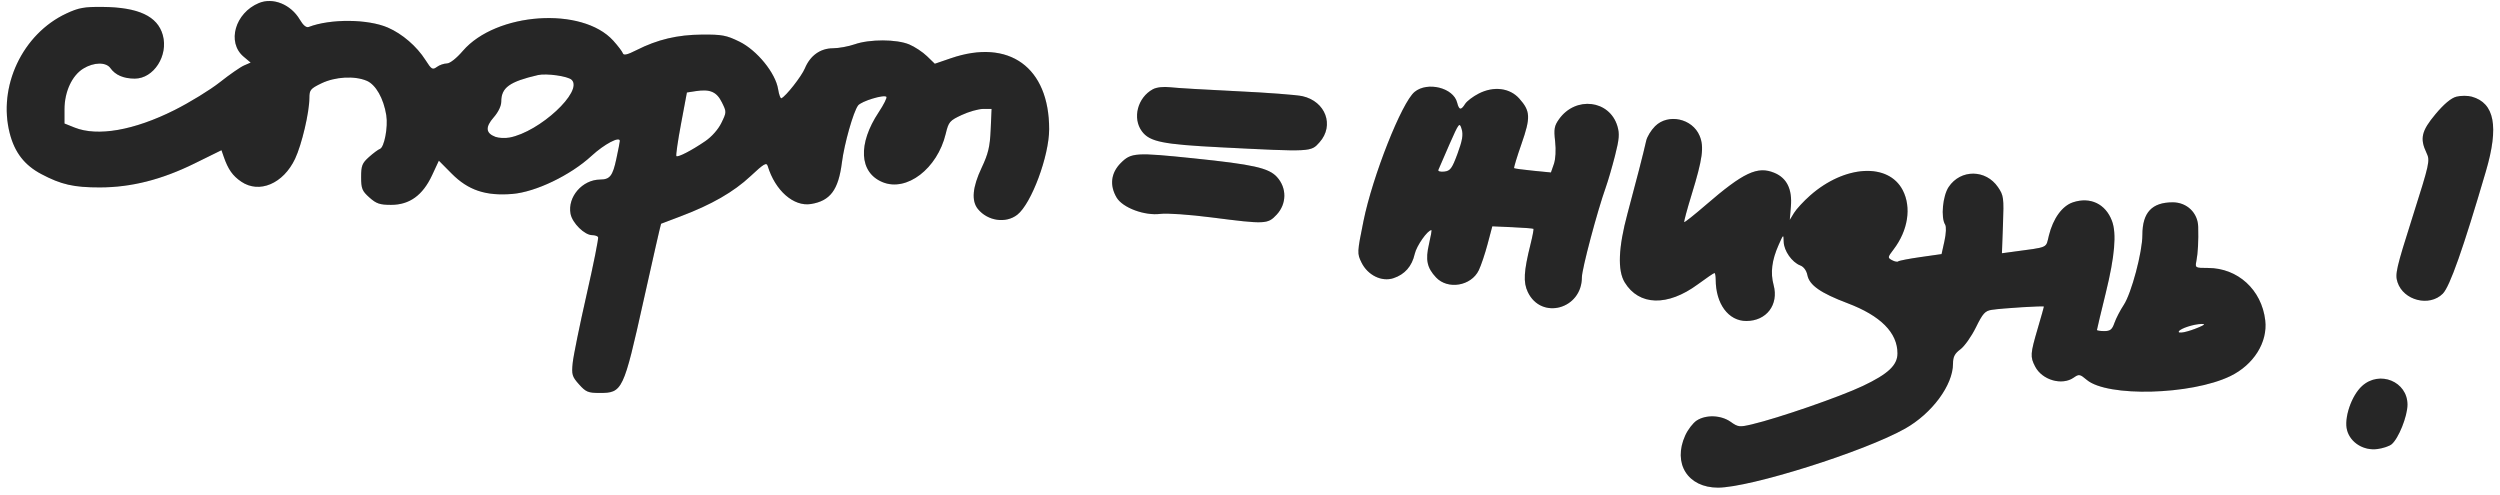
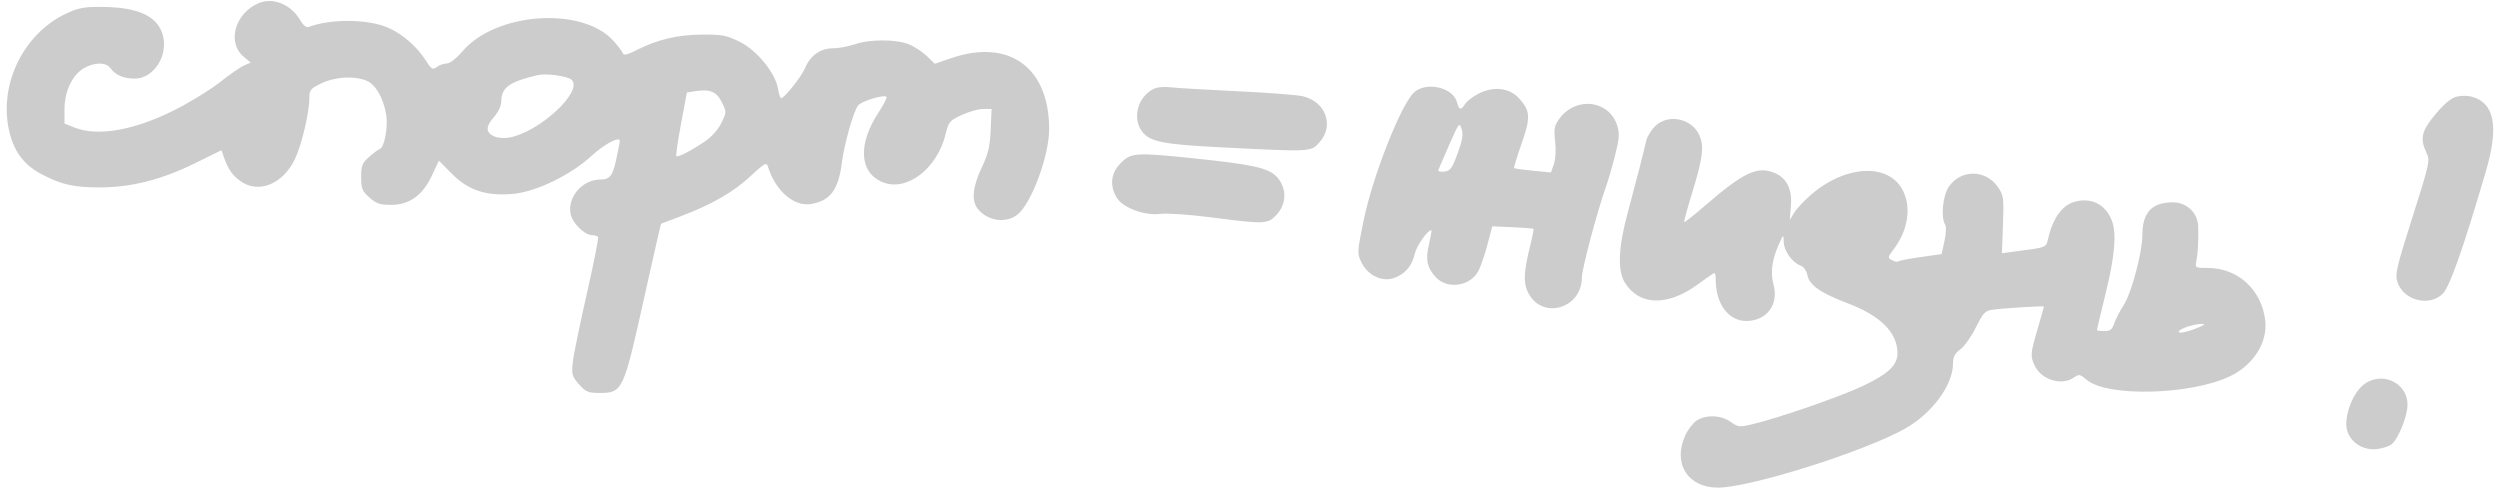
<svg xmlns="http://www.w3.org/2000/svg" width="283" height="56" viewBox="0 0 283 56" fill="none">
-   <path fill-rule="evenodd" clip-rule="evenodd" d="M29.306 0.345C26.608 1.468 25.658 4.799 27.576 6.412L28.376 7.086L27.626 7.411C27.214 7.589 25.983 8.443 24.891 9.308C23.799 10.173 21.483 11.594 19.746 12.465C15.177 14.758 11.046 15.48 8.447 14.441L7.299 13.981V12.387C7.299 10.391 8.141 8.559 9.425 7.766C10.61 7.034 12 7.008 12.498 7.71C13.058 8.498 13.988 8.898 15.26 8.898C17.397 8.898 19.072 6.299 18.431 3.978C17.838 1.831 15.672 0.82 11.586 0.784C9.527 0.766 8.907 0.879 7.522 1.524C2.544 3.842 -0.269 9.803 1.11 15.117C1.669 17.27 2.778 18.698 4.673 19.703C6.921 20.894 8.349 21.22 11.304 21.215C14.855 21.21 18.288 20.342 22.016 18.506L25.071 17.002L25.326 17.738C25.825 19.176 26.332 19.898 27.312 20.564C29.35 21.948 32.071 20.792 33.402 17.975C34.161 16.37 35.022 12.705 35.022 11.079C35.022 10.185 35.149 10.031 36.374 9.438C37.934 8.683 40.126 8.557 41.513 9.143C42.539 9.576 43.428 11.146 43.73 13.054C43.94 14.385 43.5 16.695 43.005 16.86C42.82 16.922 42.266 17.331 41.774 17.771C40.992 18.47 40.881 18.753 40.881 20.045C40.881 21.351 40.989 21.617 41.815 22.355C42.598 23.055 42.992 23.189 44.272 23.189C46.358 23.189 47.852 22.109 48.909 19.84L49.678 18.187L51.138 19.659C53.005 21.54 54.992 22.203 58.015 21.952C60.641 21.733 64.576 19.84 66.955 17.65C68.422 16.299 70.194 15.371 70.166 15.967C70.161 16.088 69.98 17.007 69.765 18.01C69.355 19.922 69.041 20.319 67.933 20.326C65.918 20.34 64.229 22.295 64.586 24.2C64.783 25.249 66.171 26.619 67.038 26.619C67.331 26.619 67.631 26.716 67.705 26.836C67.778 26.955 67.195 29.881 66.407 33.338C65.62 36.794 64.91 40.28 64.829 41.083C64.696 42.407 64.763 42.633 65.548 43.512C66.321 44.377 66.573 44.482 67.89 44.482C70.462 44.482 70.585 44.221 72.844 34.053C73.906 29.268 74.802 25.342 74.834 25.327C74.866 25.312 75.857 24.936 77.036 24.492C80.532 23.174 83.05 21.728 84.955 19.946C86.478 18.522 86.772 18.349 86.908 18.8C87.748 21.573 89.842 23.412 91.799 23.094C93.984 22.74 94.909 21.501 95.303 18.4C95.572 16.277 96.603 12.637 97.133 11.939C97.499 11.458 100.058 10.675 100.341 10.958C100.436 11.053 100.046 11.835 99.475 12.696C97.088 16.291 97.261 19.523 99.898 20.616C102.638 21.751 106.108 19.096 107.057 15.139C107.38 13.793 107.5 13.653 108.868 13.016C109.673 12.64 110.764 12.332 111.291 12.331L112.249 12.328L112.145 14.686C112.06 16.616 111.874 17.399 111.116 19.005C110.084 21.19 109.945 22.729 110.696 23.656C111.804 25.023 113.868 25.322 115.163 24.303C116.757 23.049 118.764 17.651 118.764 14.617C118.764 7.614 114.227 4.338 107.648 6.591L105.821 7.217L104.933 6.357C104.444 5.885 103.539 5.287 102.922 5.029C101.49 4.432 98.443 4.423 96.757 5.012C96.049 5.258 94.941 5.462 94.294 5.464C92.863 5.47 91.719 6.286 91.116 7.732C90.736 8.644 88.957 10.909 88.452 11.125C88.346 11.17 88.178 10.703 88.08 10.087C87.788 8.264 85.694 5.692 83.706 4.716C82.23 3.991 81.74 3.899 79.465 3.916C76.679 3.937 74.429 4.47 72.058 5.672C71.015 6.2 70.596 6.299 70.508 6.035C70.442 5.836 69.953 5.193 69.422 4.605C65.909 0.717 56.167 1.381 52.39 5.766C51.663 6.611 50.932 7.183 50.582 7.184C50.258 7.184 49.75 7.361 49.453 7.579C48.961 7.938 48.845 7.867 48.162 6.793C47.179 5.246 45.545 3.836 43.911 3.125C41.659 2.145 37.405 2.11 34.954 3.05C34.671 3.159 34.326 2.876 33.938 2.219C32.922 0.496 30.904 -0.32 29.306 0.345ZM64.717 9.039C66.037 10.339 61.077 14.937 57.672 15.571C57.161 15.666 56.439 15.628 56.068 15.487C54.98 15.074 54.922 14.382 55.883 13.288C56.406 12.692 56.743 11.991 56.743 11.499C56.743 9.916 57.671 9.245 60.888 8.499C61.847 8.276 64.293 8.621 64.717 9.039ZM130.509 10.101C128.776 11.033 128.163 13.379 129.266 14.866C130.142 16.047 131.601 16.342 138.199 16.677C148.502 17.2 148.389 17.205 149.368 16.11C151.073 14.204 150.063 11.475 147.435 10.886C146.777 10.739 143.433 10.486 140.004 10.324C136.574 10.161 133.19 9.962 132.483 9.88C131.7 9.79 130.927 9.877 130.509 10.101ZM160.136 10.4C158.678 11.593 155.376 19.936 154.343 25.039C153.624 28.588 153.62 28.69 154.121 29.715C154.823 31.152 156.404 31.93 157.733 31.492C159.022 31.066 159.831 30.146 160.146 28.747C160.353 27.823 161.599 26.047 162.039 26.047C162.09 26.047 161.964 26.768 161.759 27.649C161.347 29.421 161.537 30.312 162.557 31.402C163.889 32.823 166.535 32.38 167.398 30.592C167.656 30.057 168.106 28.719 168.398 27.619L168.928 25.618L171.212 25.72C172.468 25.776 173.536 25.858 173.584 25.903C173.632 25.947 173.483 26.737 173.253 27.659C172.49 30.724 172.42 31.946 172.946 33.055C174.464 36.254 179.069 35 179.069 31.388C179.069 30.459 180.808 23.915 181.779 21.192C182.03 20.487 182.499 18.879 182.82 17.62C183.298 15.747 183.347 15.14 183.089 14.279C182.201 11.312 178.362 10.852 176.485 13.488C175.945 14.246 175.882 14.601 176.041 16.002C176.153 16.988 176.095 18.006 175.896 18.578L175.566 19.524L173.531 19.324C172.411 19.213 171.452 19.084 171.399 19.035C171.346 18.987 171.722 17.747 172.235 16.281C173.282 13.286 173.247 12.572 171.98 11.155C170.904 9.95 169.091 9.726 167.4 10.588C166.742 10.924 166.046 11.452 165.852 11.763C165.383 12.514 165.164 12.475 164.945 11.605C164.527 9.939 161.597 9.205 160.136 10.4ZM81.72 11.59C82.255 12.671 82.254 12.697 81.664 13.91C81.309 14.643 80.572 15.477 79.838 15.979C78.285 17.041 76.737 17.84 76.565 17.669C76.492 17.596 76.731 15.947 77.095 14.003L77.757 10.47L78.754 10.316C80.378 10.065 81.126 10.386 81.72 11.59ZM278.053 10.948C277.457 11.107 276.651 11.783 275.695 12.927C274.109 14.825 273.91 15.682 274.678 17.301C275.098 18.186 275.045 18.426 273.091 24.585C271.245 30.405 271.1 31.04 271.401 31.953C272.083 34.019 275.008 34.758 276.52 33.246C277.318 32.448 278.829 28.159 281.404 19.384C282.889 14.323 282.386 11.664 279.808 10.944C279.341 10.814 278.551 10.816 278.053 10.948ZM187.35 14.292C186.899 14.743 186.448 15.483 186.349 15.936C186.072 17.196 185.17 20.707 184.229 24.189C183.199 28.005 183.093 30.614 183.915 31.962C185.535 34.619 188.77 34.707 192.191 32.188C193.149 31.483 193.997 30.906 194.075 30.906C194.153 30.906 194.217 31.235 194.217 31.637C194.217 34.386 195.654 36.336 197.679 36.336C199.97 36.336 201.372 34.491 200.772 32.265C200.395 30.867 200.572 29.452 201.341 27.722C201.889 26.486 201.894 26.483 201.914 27.366C201.937 28.383 202.851 29.691 203.789 30.047C204.179 30.195 204.492 30.621 204.597 31.145C204.825 32.286 206.086 33.168 209.144 34.325C212.889 35.743 214.795 37.658 214.795 40.004C214.795 41.34 213.739 42.333 210.875 43.69C208.281 44.919 201.306 47.332 198.299 48.041C196.912 48.368 196.747 48.348 195.914 47.755C194.829 46.983 193.113 46.918 192.059 47.609C191.648 47.878 191.068 48.635 190.77 49.291C189.331 52.461 191.048 55.199 194.475 55.199C198.104 55.199 211.039 51.121 215.653 48.522C218.705 46.802 221.074 43.597 221.08 41.177C221.083 40.385 221.269 40.022 221.919 39.541C222.379 39.201 223.167 38.087 223.67 37.064C224.459 35.462 224.708 35.187 225.478 35.071C226.706 34.887 231.372 34.597 231.372 34.706C231.372 34.754 231.053 35.88 230.664 37.208C229.828 40.055 229.806 40.386 230.377 41.49C231.171 43.026 233.421 43.674 234.744 42.746C235.344 42.327 235.441 42.344 236.226 43.004C238.553 44.962 248.026 44.717 252.457 42.583C255.112 41.304 256.719 38.744 256.425 36.26C256.015 32.797 253.317 30.334 249.936 30.334C248.496 30.334 248.478 30.323 248.63 29.548C248.805 28.66 248.878 27.278 248.835 25.668C248.794 24.092 247.555 22.903 245.956 22.903C243.594 22.903 242.519 24.058 242.519 26.595C242.519 28.54 241.276 33.209 240.409 34.519C240.008 35.126 239.535 36.04 239.357 36.55C239.092 37.311 238.883 37.479 238.204 37.479C237.747 37.479 237.374 37.422 237.374 37.353C237.374 37.283 237.824 35.393 238.375 33.152C239.396 28.99 239.615 26.431 239.07 24.994C238.343 23.075 236.619 22.256 234.664 22.901C233.443 23.304 232.414 24.722 231.934 26.662C231.569 28.132 231.993 27.943 227.78 28.512L226.618 28.668L226.736 25.428C226.848 22.383 226.814 22.128 226.173 21.188C224.793 19.161 221.948 19.146 220.594 21.159C219.914 22.169 219.683 24.628 220.193 25.432C220.333 25.653 220.298 26.448 220.112 27.29L219.786 28.762L217.405 29.101C216.095 29.287 214.955 29.508 214.872 29.591C214.789 29.674 214.478 29.613 214.181 29.454C213.665 29.177 213.672 29.127 214.353 28.234C215.991 26.086 216.395 23.478 215.391 21.534C213.77 18.397 208.834 18.673 204.919 22.119C204.176 22.774 203.35 23.666 203.085 24.103L202.602 24.896L202.728 23.375C202.891 21.417 202.276 20.159 200.868 19.57C198.95 18.769 197.372 19.509 193.064 23.232C191.787 24.335 190.701 25.195 190.653 25.143C190.604 25.09 190.982 23.687 191.493 22.025C192.738 17.977 192.921 16.629 192.396 15.372C191.574 13.405 188.826 12.817 187.35 14.292ZM164.995 17.388C164.372 19.077 164.177 19.343 163.497 19.424C163.067 19.475 162.762 19.391 162.819 19.237C162.875 19.083 163.436 17.79 164.064 16.365C165.162 13.877 165.218 13.807 165.459 14.609C165.652 15.249 165.543 15.901 164.995 17.388ZM126.881 18.444C125.755 19.57 125.583 20.976 126.401 22.362C127.085 23.519 129.574 24.445 131.368 24.21C132.104 24.114 134.653 24.291 137.166 24.614C143.24 25.394 143.505 25.382 144.515 24.302C145.663 23.073 145.681 21.283 144.558 20.044C143.623 19.012 141.896 18.624 135.124 17.924C128.559 17.245 128.048 17.277 126.881 18.444ZM248.949 37.035C247.632 37.597 246.443 37.836 246.653 37.495C246.86 37.161 248.384 36.675 249.235 36.671C249.656 36.669 249.581 36.765 248.949 37.035ZM267.385 43.696C266.179 44.791 265.314 47.349 265.69 48.71C266.078 50.118 267.572 51.039 269.129 50.83C269.754 50.746 270.473 50.506 270.727 50.295C271.513 49.646 272.523 47.126 272.526 45.811C272.532 43.193 269.371 41.892 267.385 43.696Z" fill="#2F2F2F" />
  <path fill-rule="evenodd" clip-rule="evenodd" d="M29.306 0.345C26.608 1.468 25.658 4.799 27.576 6.412L28.376 7.086L27.626 7.411C27.214 7.589 25.983 8.443 24.891 9.308C23.799 10.173 21.483 11.594 19.746 12.465C15.177 14.758 11.046 15.48 8.447 14.441L7.299 13.981V12.387C7.299 10.391 8.141 8.559 9.425 7.766C10.61 7.034 12 7.008 12.498 7.71C13.058 8.498 13.988 8.898 15.26 8.898C17.397 8.898 19.072 6.299 18.431 3.978C17.838 1.831 15.672 0.82 11.586 0.784C9.527 0.766 8.907 0.879 7.522 1.524C2.544 3.842 -0.269 9.803 1.11 15.117C1.669 17.27 2.778 18.698 4.673 19.703C6.921 20.894 8.349 21.22 11.304 21.215C14.855 21.21 18.288 20.342 22.016 18.506L25.071 17.002L25.326 17.738C25.825 19.176 26.332 19.898 27.312 20.564C29.35 21.948 32.071 20.792 33.402 17.975C34.161 16.37 35.022 12.705 35.022 11.079C35.022 10.185 35.149 10.031 36.374 9.438C37.934 8.683 40.126 8.557 41.513 9.143C42.539 9.576 43.428 11.146 43.73 13.054C43.94 14.385 43.5 16.695 43.005 16.86C42.82 16.922 42.266 17.331 41.774 17.771C40.992 18.47 40.881 18.753 40.881 20.045C40.881 21.351 40.989 21.617 41.815 22.355C42.598 23.055 42.992 23.189 44.272 23.189C46.358 23.189 47.852 22.109 48.909 19.84L49.678 18.187L51.138 19.659C53.005 21.54 54.992 22.203 58.015 21.952C60.641 21.733 64.576 19.84 66.955 17.65C68.422 16.299 70.194 15.371 70.166 15.967C70.161 16.088 69.98 17.007 69.765 18.01C69.355 19.922 69.041 20.319 67.933 20.326C65.918 20.34 64.229 22.295 64.586 24.2C64.783 25.249 66.171 26.619 67.038 26.619C67.331 26.619 67.631 26.716 67.705 26.836C67.778 26.955 67.195 29.881 66.407 33.338C65.62 36.794 64.91 40.28 64.829 41.083C64.696 42.407 64.763 42.633 65.548 43.512C66.321 44.377 66.573 44.482 67.89 44.482C70.462 44.482 70.585 44.221 72.844 34.053C73.906 29.268 74.802 25.342 74.834 25.327C74.866 25.312 75.857 24.936 77.036 24.492C80.532 23.174 83.05 21.728 84.955 19.946C86.478 18.522 86.772 18.349 86.908 18.8C87.748 21.573 89.842 23.412 91.799 23.094C93.984 22.74 94.909 21.501 95.303 18.4C95.572 16.277 96.603 12.637 97.133 11.939C97.499 11.458 100.058 10.675 100.341 10.958C100.436 11.053 100.046 11.835 99.475 12.696C97.088 16.291 97.261 19.523 99.898 20.616C102.638 21.751 106.108 19.096 107.057 15.139C107.38 13.793 107.5 13.653 108.868 13.016C109.673 12.64 110.764 12.332 111.291 12.331L112.249 12.328L112.145 14.686C112.06 16.616 111.874 17.399 111.116 19.005C110.084 21.19 109.945 22.729 110.696 23.656C111.804 25.023 113.868 25.322 115.163 24.303C116.757 23.049 118.764 17.651 118.764 14.617C118.764 7.614 114.227 4.338 107.648 6.591L105.821 7.217L104.933 6.357C104.444 5.885 103.539 5.287 102.922 5.029C101.49 4.432 98.443 4.423 96.757 5.012C96.049 5.258 94.941 5.462 94.294 5.464C92.863 5.47 91.719 6.286 91.116 7.732C90.736 8.644 88.957 10.909 88.452 11.125C88.346 11.17 88.178 10.703 88.08 10.087C87.788 8.264 85.694 5.692 83.706 4.716C82.23 3.991 81.74 3.899 79.465 3.916C76.679 3.937 74.429 4.47 72.058 5.672C71.015 6.2 70.596 6.299 70.508 6.035C70.442 5.836 69.953 5.193 69.422 4.605C65.909 0.717 56.167 1.381 52.39 5.766C51.663 6.611 50.932 7.183 50.582 7.184C50.258 7.184 49.75 7.361 49.453 7.579C48.961 7.938 48.845 7.867 48.162 6.793C47.179 5.246 45.545 3.836 43.911 3.125C41.659 2.145 37.405 2.11 34.954 3.05C34.671 3.159 34.326 2.876 33.938 2.219C32.922 0.496 30.904 -0.32 29.306 0.345ZM64.717 9.039C66.037 10.339 61.077 14.937 57.672 15.571C57.161 15.666 56.439 15.628 56.068 15.487C54.98 15.074 54.922 14.382 55.883 13.288C56.406 12.692 56.743 11.991 56.743 11.499C56.743 9.916 57.671 9.245 60.888 8.499C61.847 8.276 64.293 8.621 64.717 9.039ZM130.509 10.101C128.776 11.033 128.163 13.379 129.266 14.866C130.142 16.047 131.601 16.342 138.199 16.677C148.502 17.2 148.389 17.205 149.368 16.11C151.073 14.204 150.063 11.475 147.435 10.886C146.777 10.739 143.433 10.486 140.004 10.324C136.574 10.161 133.19 9.962 132.483 9.88C131.7 9.79 130.927 9.877 130.509 10.101ZM160.136 10.4C158.678 11.593 155.376 19.936 154.343 25.039C153.624 28.588 153.62 28.69 154.121 29.715C154.823 31.152 156.404 31.93 157.733 31.492C159.022 31.066 159.831 30.146 160.146 28.747C160.353 27.823 161.599 26.047 162.039 26.047C162.09 26.047 161.964 26.768 161.759 27.649C161.347 29.421 161.537 30.312 162.557 31.402C163.889 32.823 166.535 32.38 167.398 30.592C167.656 30.057 168.106 28.719 168.398 27.619L168.928 25.618L171.212 25.72C172.468 25.776 173.536 25.858 173.584 25.903C173.632 25.947 173.483 26.737 173.253 27.659C172.49 30.724 172.42 31.946 172.946 33.055C174.464 36.254 179.069 35 179.069 31.388C179.069 30.459 180.808 23.915 181.779 21.192C182.03 20.487 182.499 18.879 182.82 17.62C183.298 15.747 183.347 15.14 183.089 14.279C182.201 11.312 178.362 10.852 176.485 13.488C175.945 14.246 175.882 14.601 176.041 16.002C176.153 16.988 176.095 18.006 175.896 18.578L175.566 19.524L173.531 19.324C172.411 19.213 171.452 19.084 171.399 19.035C171.346 18.987 171.722 17.747 172.235 16.281C173.282 13.286 173.247 12.572 171.98 11.155C170.904 9.95 169.091 9.726 167.4 10.588C166.742 10.924 166.046 11.452 165.852 11.763C165.383 12.514 165.164 12.475 164.945 11.605C164.527 9.939 161.597 9.205 160.136 10.4ZM81.72 11.59C82.255 12.671 82.254 12.697 81.664 13.91C81.309 14.643 80.572 15.477 79.838 15.979C78.285 17.041 76.737 17.84 76.565 17.669C76.492 17.596 76.731 15.947 77.095 14.003L77.757 10.47L78.754 10.316C80.378 10.065 81.126 10.386 81.72 11.59ZM278.053 10.948C277.457 11.107 276.651 11.783 275.695 12.927C274.109 14.825 273.91 15.682 274.678 17.301C275.098 18.186 275.045 18.426 273.091 24.585C271.245 30.405 271.1 31.04 271.401 31.953C272.083 34.019 275.008 34.758 276.52 33.246C277.318 32.448 278.829 28.159 281.404 19.384C282.889 14.323 282.386 11.664 279.808 10.944C279.341 10.814 278.551 10.816 278.053 10.948ZM187.35 14.292C186.899 14.743 186.448 15.483 186.349 15.936C186.072 17.196 185.17 20.707 184.229 24.189C183.199 28.005 183.093 30.614 183.915 31.962C185.535 34.619 188.77 34.707 192.191 32.188C193.149 31.483 193.997 30.906 194.075 30.906C194.153 30.906 194.217 31.235 194.217 31.637C194.217 34.386 195.654 36.336 197.679 36.336C199.97 36.336 201.372 34.491 200.772 32.265C200.395 30.867 200.572 29.452 201.341 27.722C201.889 26.486 201.894 26.483 201.914 27.366C201.937 28.383 202.851 29.691 203.789 30.047C204.179 30.195 204.492 30.621 204.597 31.145C204.825 32.286 206.086 33.168 209.144 34.325C212.889 35.743 214.795 37.658 214.795 40.004C214.795 41.34 213.739 42.333 210.875 43.69C208.281 44.919 201.306 47.332 198.299 48.041C196.912 48.368 196.747 48.348 195.914 47.755C194.829 46.983 193.113 46.918 192.059 47.609C191.648 47.878 191.068 48.635 190.77 49.291C189.331 52.461 191.048 55.199 194.475 55.199C198.104 55.199 211.039 51.121 215.653 48.522C218.705 46.802 221.074 43.597 221.08 41.177C221.083 40.385 221.269 40.022 221.919 39.541C222.379 39.201 223.167 38.087 223.67 37.064C224.459 35.462 224.708 35.187 225.478 35.071C226.706 34.887 231.372 34.597 231.372 34.706C231.372 34.754 231.053 35.88 230.664 37.208C229.828 40.055 229.806 40.386 230.377 41.49C231.171 43.026 233.421 43.674 234.744 42.746C235.344 42.327 235.441 42.344 236.226 43.004C238.553 44.962 248.026 44.717 252.457 42.583C255.112 41.304 256.719 38.744 256.425 36.26C256.015 32.797 253.317 30.334 249.936 30.334C248.496 30.334 248.478 30.323 248.63 29.548C248.805 28.66 248.878 27.278 248.835 25.668C248.794 24.092 247.555 22.903 245.956 22.903C243.594 22.903 242.519 24.058 242.519 26.595C242.519 28.54 241.276 33.209 240.409 34.519C240.008 35.126 239.535 36.04 239.357 36.55C239.092 37.311 238.883 37.479 238.204 37.479C237.747 37.479 237.374 37.422 237.374 37.353C237.374 37.283 237.824 35.393 238.375 33.152C239.396 28.99 239.615 26.431 239.07 24.994C238.343 23.075 236.619 22.256 234.664 22.901C233.443 23.304 232.414 24.722 231.934 26.662C231.569 28.132 231.993 27.943 227.78 28.512L226.618 28.668L226.736 25.428C226.848 22.383 226.814 22.128 226.173 21.188C224.793 19.161 221.948 19.146 220.594 21.159C219.914 22.169 219.683 24.628 220.193 25.432C220.333 25.653 220.298 26.448 220.112 27.29L219.786 28.762L217.405 29.101C216.095 29.287 214.955 29.508 214.872 29.591C214.789 29.674 214.478 29.613 214.181 29.454C213.665 29.177 213.672 29.127 214.353 28.234C215.991 26.086 216.395 23.478 215.391 21.534C213.77 18.397 208.834 18.673 204.919 22.119C204.176 22.774 203.35 23.666 203.085 24.103L202.602 24.896L202.728 23.375C202.891 21.417 202.276 20.159 200.868 19.57C198.95 18.769 197.372 19.509 193.064 23.232C191.787 24.335 190.701 25.195 190.653 25.143C190.604 25.09 190.982 23.687 191.493 22.025C192.738 17.977 192.921 16.629 192.396 15.372C191.574 13.405 188.826 12.817 187.35 14.292ZM164.995 17.388C164.372 19.077 164.177 19.343 163.497 19.424C163.067 19.475 162.762 19.391 162.819 19.237C162.875 19.083 163.436 17.79 164.064 16.365C165.162 13.877 165.218 13.807 165.459 14.609C165.652 15.249 165.543 15.901 164.995 17.388ZM126.881 18.444C125.755 19.57 125.583 20.976 126.401 22.362C127.085 23.519 129.574 24.445 131.368 24.21C132.104 24.114 134.653 24.291 137.166 24.614C143.24 25.394 143.505 25.382 144.515 24.302C145.663 23.073 145.681 21.283 144.558 20.044C143.623 19.012 141.896 18.624 135.124 17.924C128.559 17.245 128.048 17.277 126.881 18.444ZM248.949 37.035C247.632 37.597 246.443 37.836 246.653 37.495C246.86 37.161 248.384 36.675 249.235 36.671C249.656 36.669 249.581 36.765 248.949 37.035ZM267.385 43.696C266.179 44.791 265.314 47.349 265.69 48.71C266.078 50.118 267.572 51.039 269.129 50.83C269.754 50.746 270.473 50.506 270.727 50.295C271.513 49.646 272.523 47.126 272.526 45.811C272.532 43.193 269.371 41.892 267.385 43.696Z" fill="black" fill-opacity="0.2" />
</svg>